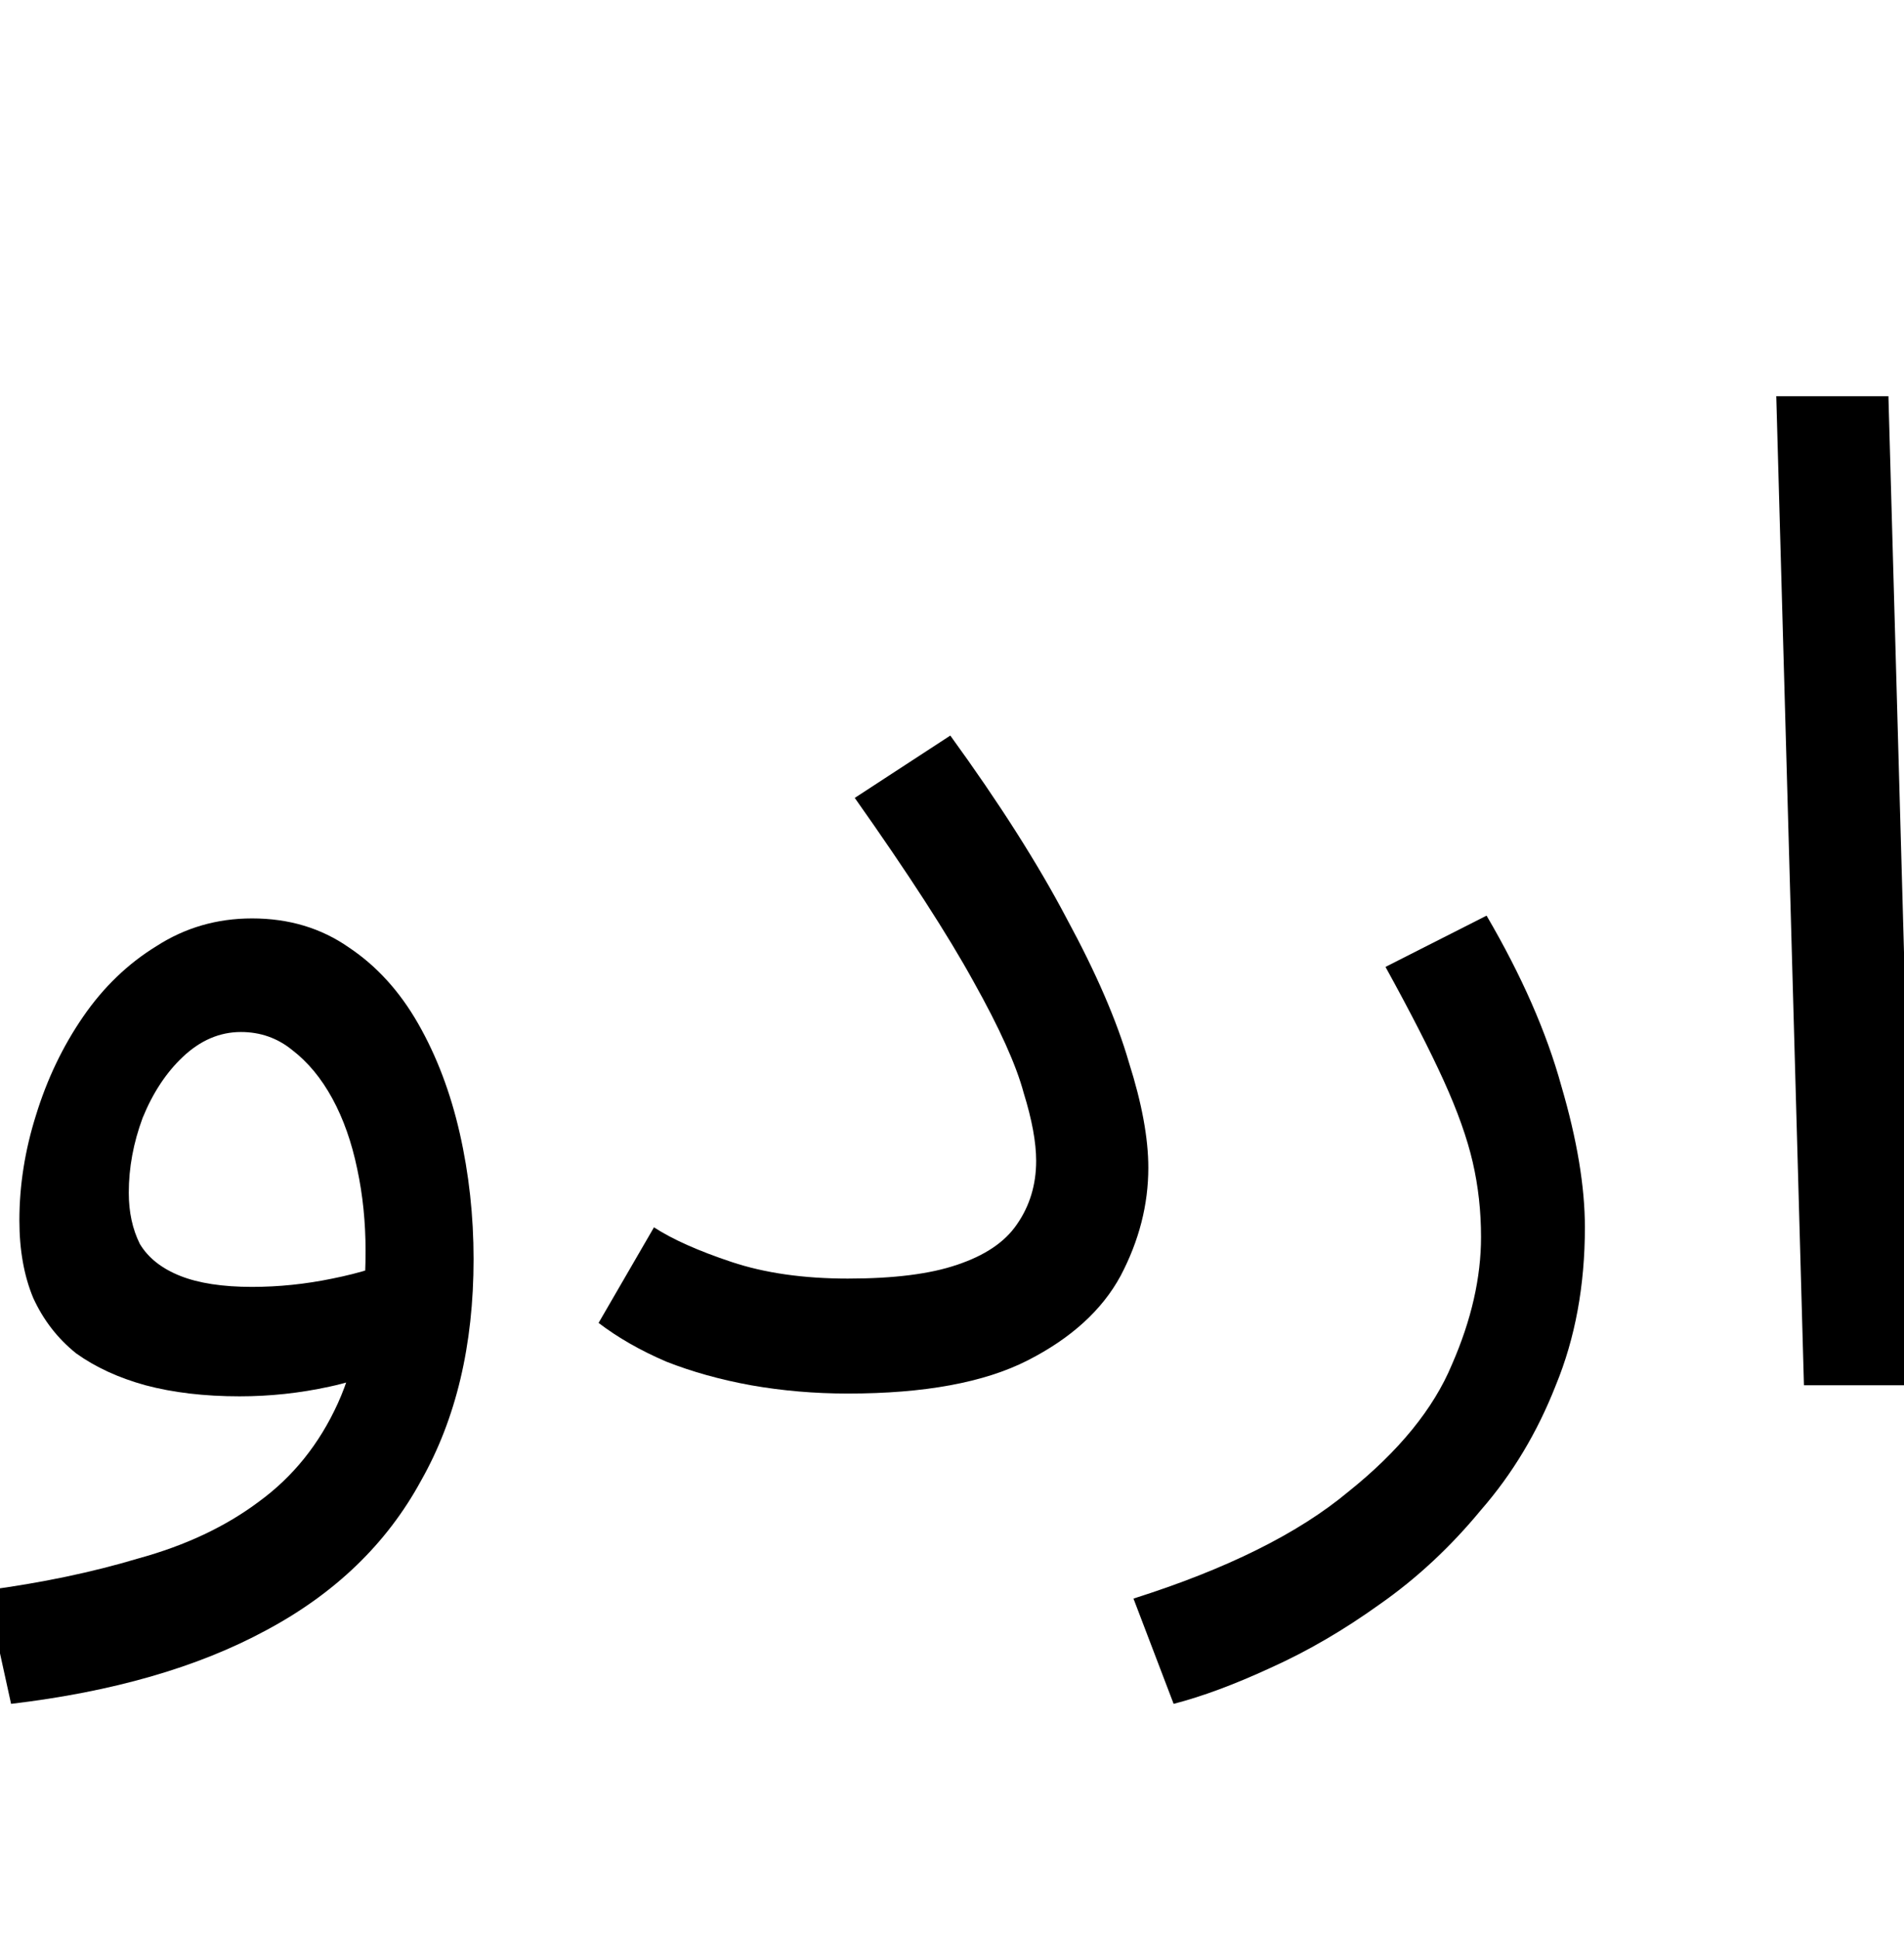
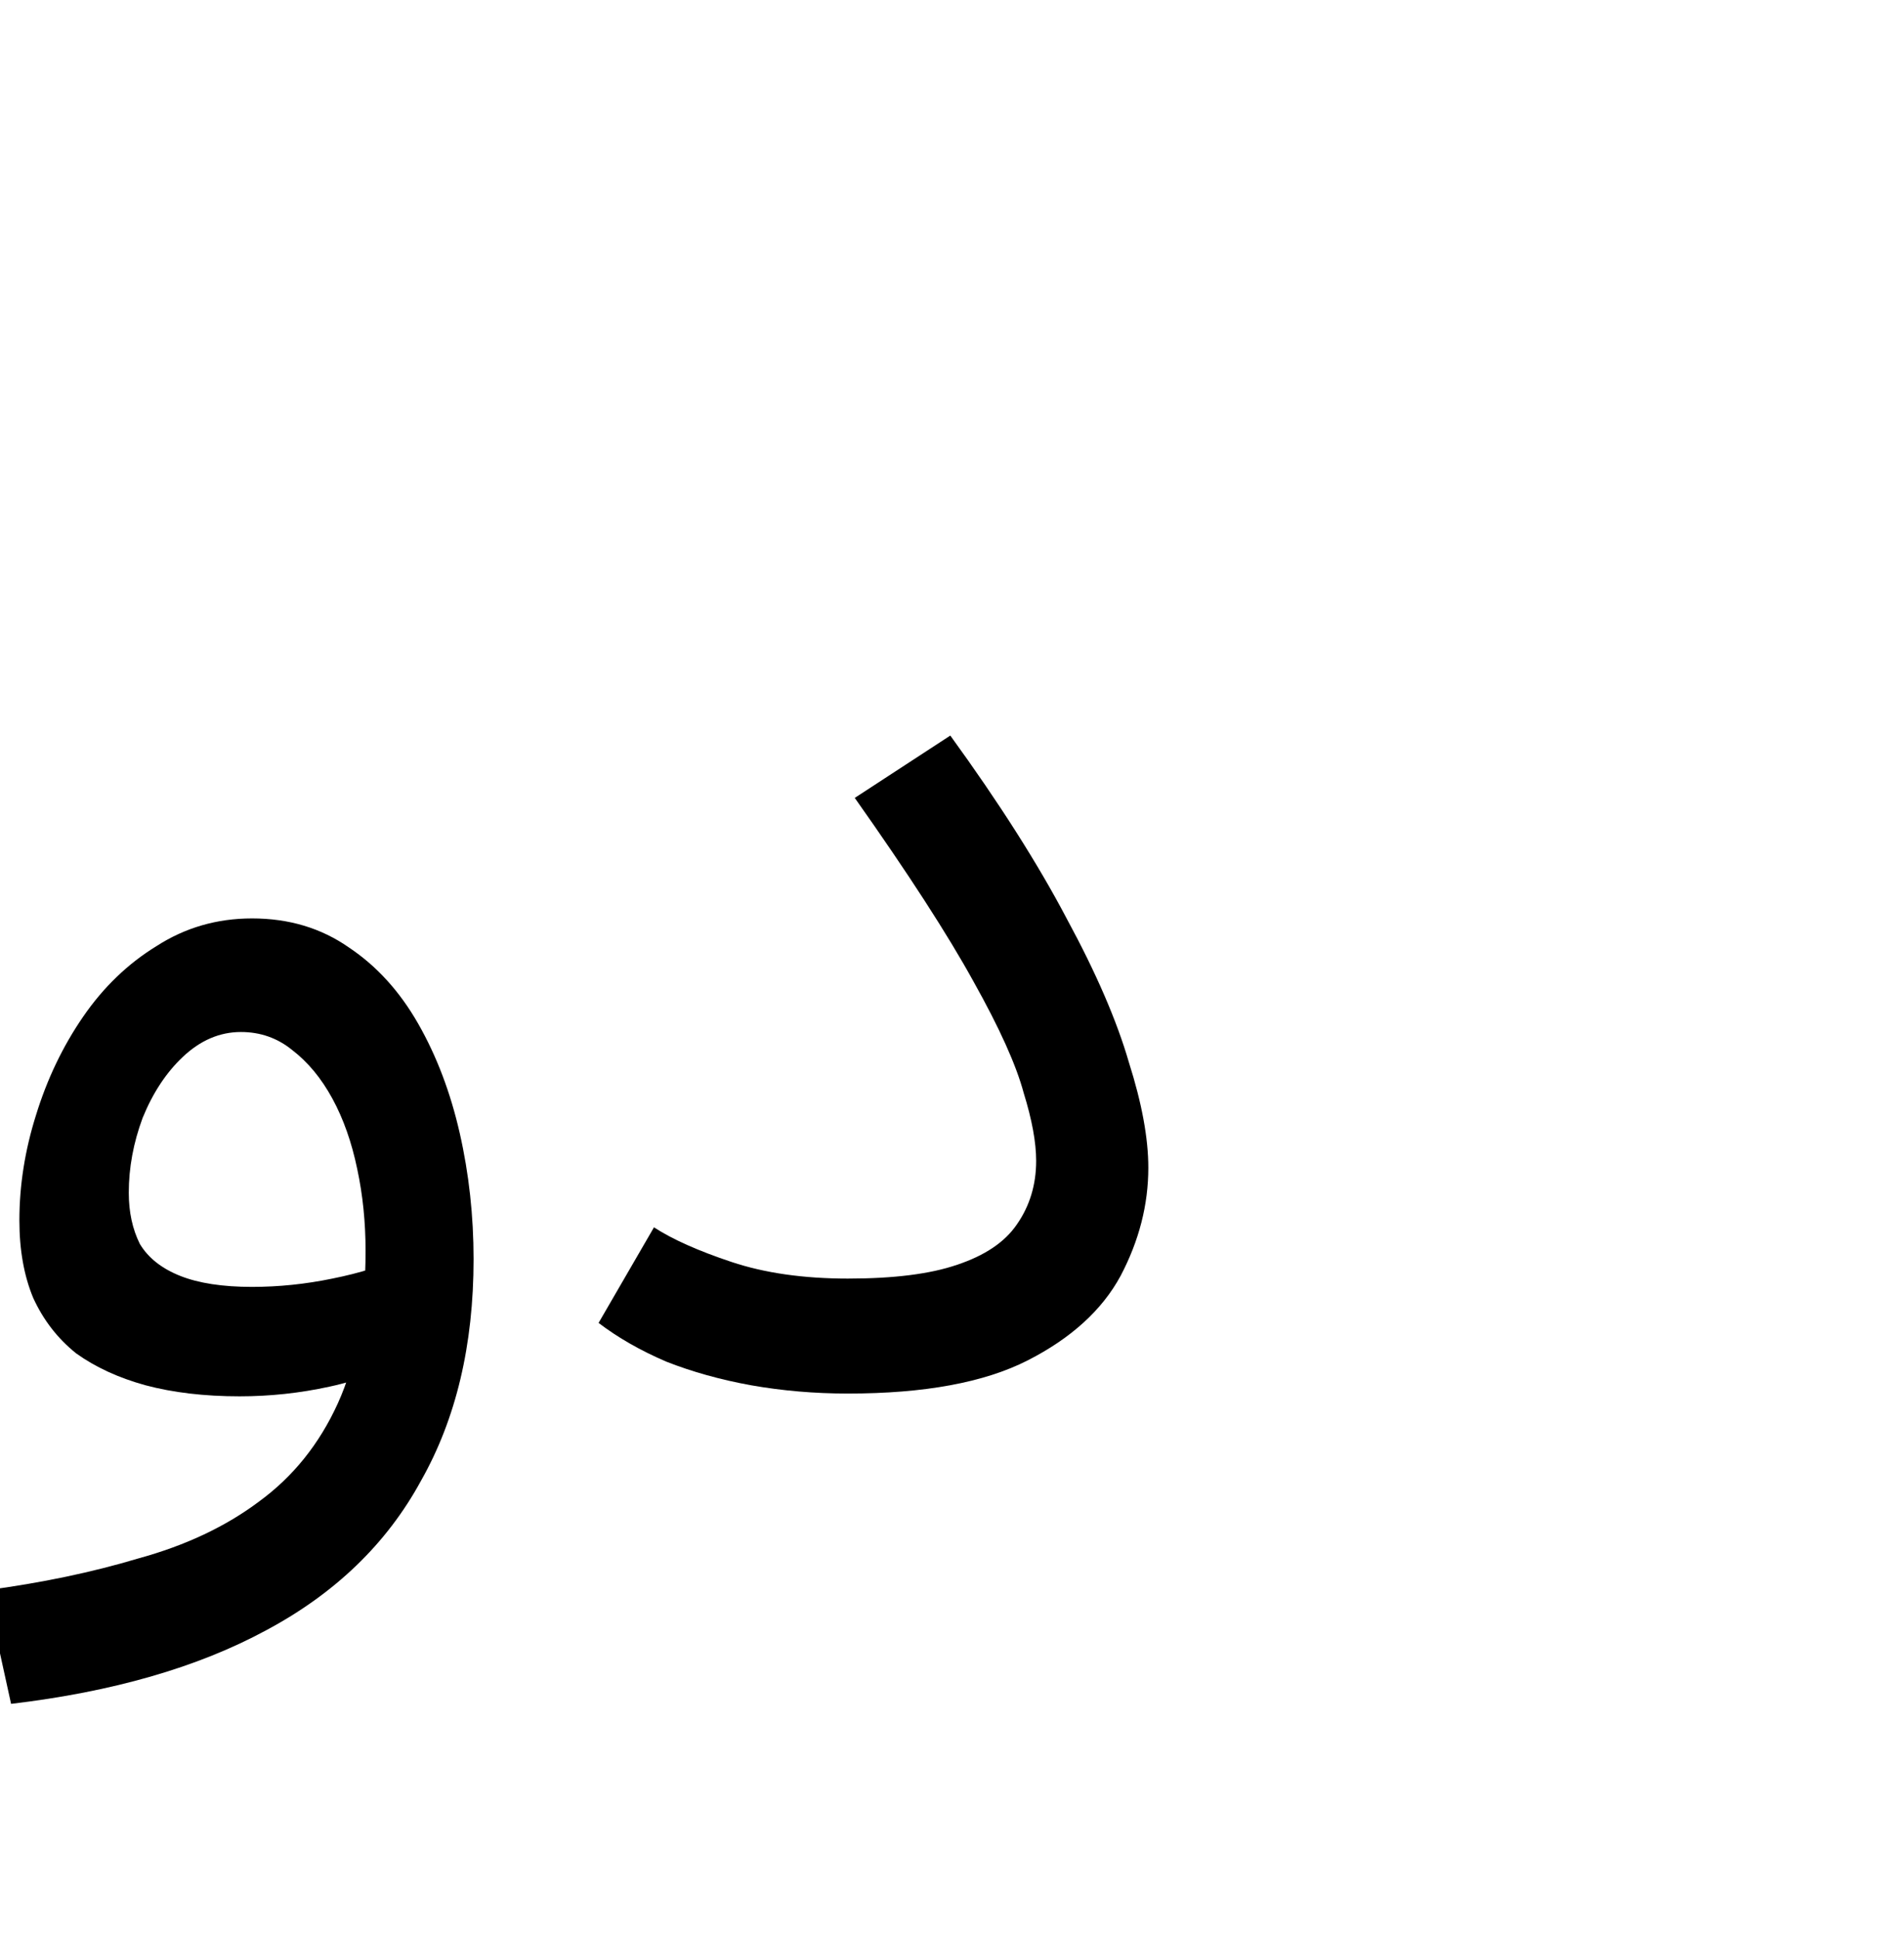
<svg xmlns="http://www.w3.org/2000/svg" width="55" height="56" viewBox="0 0 55 56" fill="none">
-   <rect width="2796" height="10000" transform="translate(-1728 -265)" fill="white" />
  <path d="M0.32 49.2L-0.4 45.92C1.2 45.707 2.667 45.4 4 45C5.36 44.627 6.52 44.08 7.48 43.36C8.467 42.64 9.227 41.693 9.76 40.52C10.293 39.347 10.56 37.88 10.56 36.12C10.56 35.293 10.48 34.507 10.32 33.76C10.16 32.987 9.92 32.307 9.6 31.72C9.28 31.133 8.893 30.667 8.44 30.32C8.013 29.973 7.52 29.8 6.96 29.8C6.347 29.8 5.787 30.04 5.28 30.52C4.8 30.973 4.413 31.56 4.12 32.28C3.853 33 3.72 33.72 3.72 34.44C3.72 35 3.827 35.493 4.04 35.92C4.28 36.32 4.667 36.627 5.2 36.84C5.733 37.053 6.427 37.16 7.28 37.16C8.053 37.16 8.827 37.08 9.6 36.92C10.4 36.76 11.08 36.547 11.64 36.28L11.8 39.08C11.16 39.533 10.4 39.853 9.52 40.04C8.667 40.227 7.8 40.32 6.92 40.32C5.907 40.32 5 40.213 4.2 40C3.427 39.787 2.76 39.48 2.2 39.08C1.667 38.653 1.253 38.12 0.96 37.48C0.693 36.84 0.56 36.093 0.56 35.24C0.56 34.227 0.72 33.213 1.04 32.2C1.36 31.16 1.813 30.213 2.4 29.36C2.987 28.507 3.693 27.827 4.52 27.32C5.347 26.787 6.267 26.52 7.28 26.52C8.347 26.52 9.28 26.8 10.08 27.36C10.88 27.893 11.547 28.627 12.08 29.56C12.613 30.493 13.013 31.547 13.28 32.72C13.547 33.893 13.68 35.107 13.68 36.36C13.68 38.84 13.173 40.973 12.16 42.76C11.173 44.573 9.68 46.013 7.68 47.08C5.707 48.147 3.253 48.853 0.32 49.2Z" fill="black" />
  <path d="M17.291 38.2L18.891 35.44C19.424 35.787 20.171 36.12 21.131 36.44C22.091 36.76 23.211 36.92 24.491 36.92C25.824 36.92 26.877 36.787 27.651 36.52C28.451 36.253 29.024 35.867 29.371 35.36C29.744 34.827 29.931 34.213 29.931 33.52C29.931 32.987 29.811 32.333 29.571 31.56C29.357 30.76 28.877 29.693 28.131 28.36C27.384 27 26.237 25.227 24.691 23.04L27.451 21.24C28.864 23.187 29.984 24.947 30.811 26.52C31.664 28.093 32.264 29.48 32.611 30.68C32.984 31.853 33.171 32.867 33.171 33.72C33.171 34.787 32.904 35.827 32.371 36.84C31.837 37.827 30.944 38.64 29.691 39.28C28.437 39.92 26.704 40.24 24.491 40.24C23.531 40.24 22.597 40.16 21.691 40C20.811 39.84 19.997 39.613 19.251 39.32C18.504 39 17.851 38.627 17.291 38.2Z" fill="black" />
-   <path d="M33.902 49.2L32.742 46.16C35.436 45.307 37.502 44.28 38.942 43.08C40.409 41.907 41.409 40.68 41.942 39.4C42.502 38.12 42.782 36.893 42.782 35.72C42.782 34.973 42.702 34.253 42.542 33.56C42.382 32.867 42.102 32.08 41.702 31.2C41.302 30.32 40.742 29.227 40.022 27.92L42.942 26.44C43.956 28.173 44.676 29.813 45.102 31.36C45.556 32.907 45.782 34.267 45.782 35.44C45.782 37.12 45.502 38.64 44.942 40C44.409 41.36 43.689 42.56 42.782 43.6C41.902 44.667 40.929 45.573 39.862 46.32C38.822 47.067 37.769 47.68 36.702 48.16C35.662 48.64 34.729 48.987 33.902 49.2Z" fill="black" />
-   <path d="M52.11 40L51.31 11.44H54.55L55.35 40H52.11Z" fill="black" />
</svg>